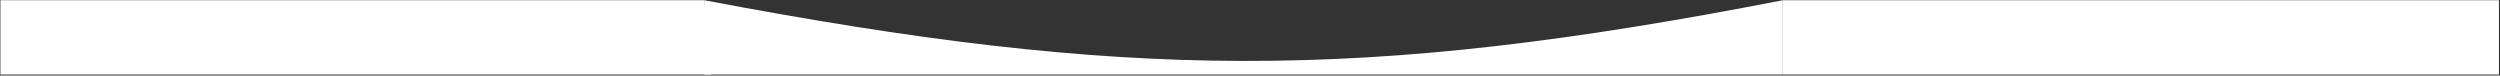
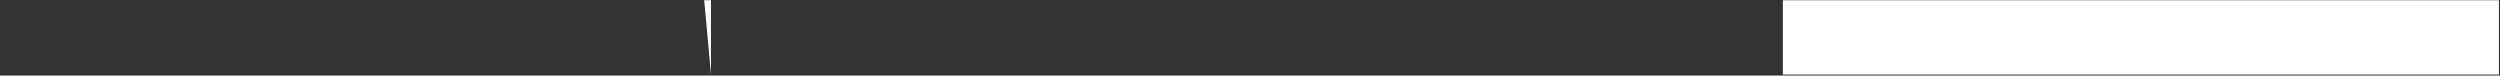
<svg xmlns="http://www.w3.org/2000/svg" width="2086" height="63" viewBox="0 0 2086 63" fill="none">
  <rect x="0" y="0" width="2086" height="63" fill="#333333" stroke="none" />
-   <path d="M587.599 0.191C938.426 66.664 1135.46 68.796 1487.6 0.191V62.191H587.599V0.191Z" fill="white" />
  <path d="M1487.6 0.191H2085.11V62.191H1487.6V0.191Z" fill="white" />
-   <path d="M0.359 0.191H587.599L593.237 62.191H0.359V0.191Z" fill="white" />
+   <path d="M0.359 0.191H587.599L593.237 62.191V0.191Z" fill="white" />
</svg>